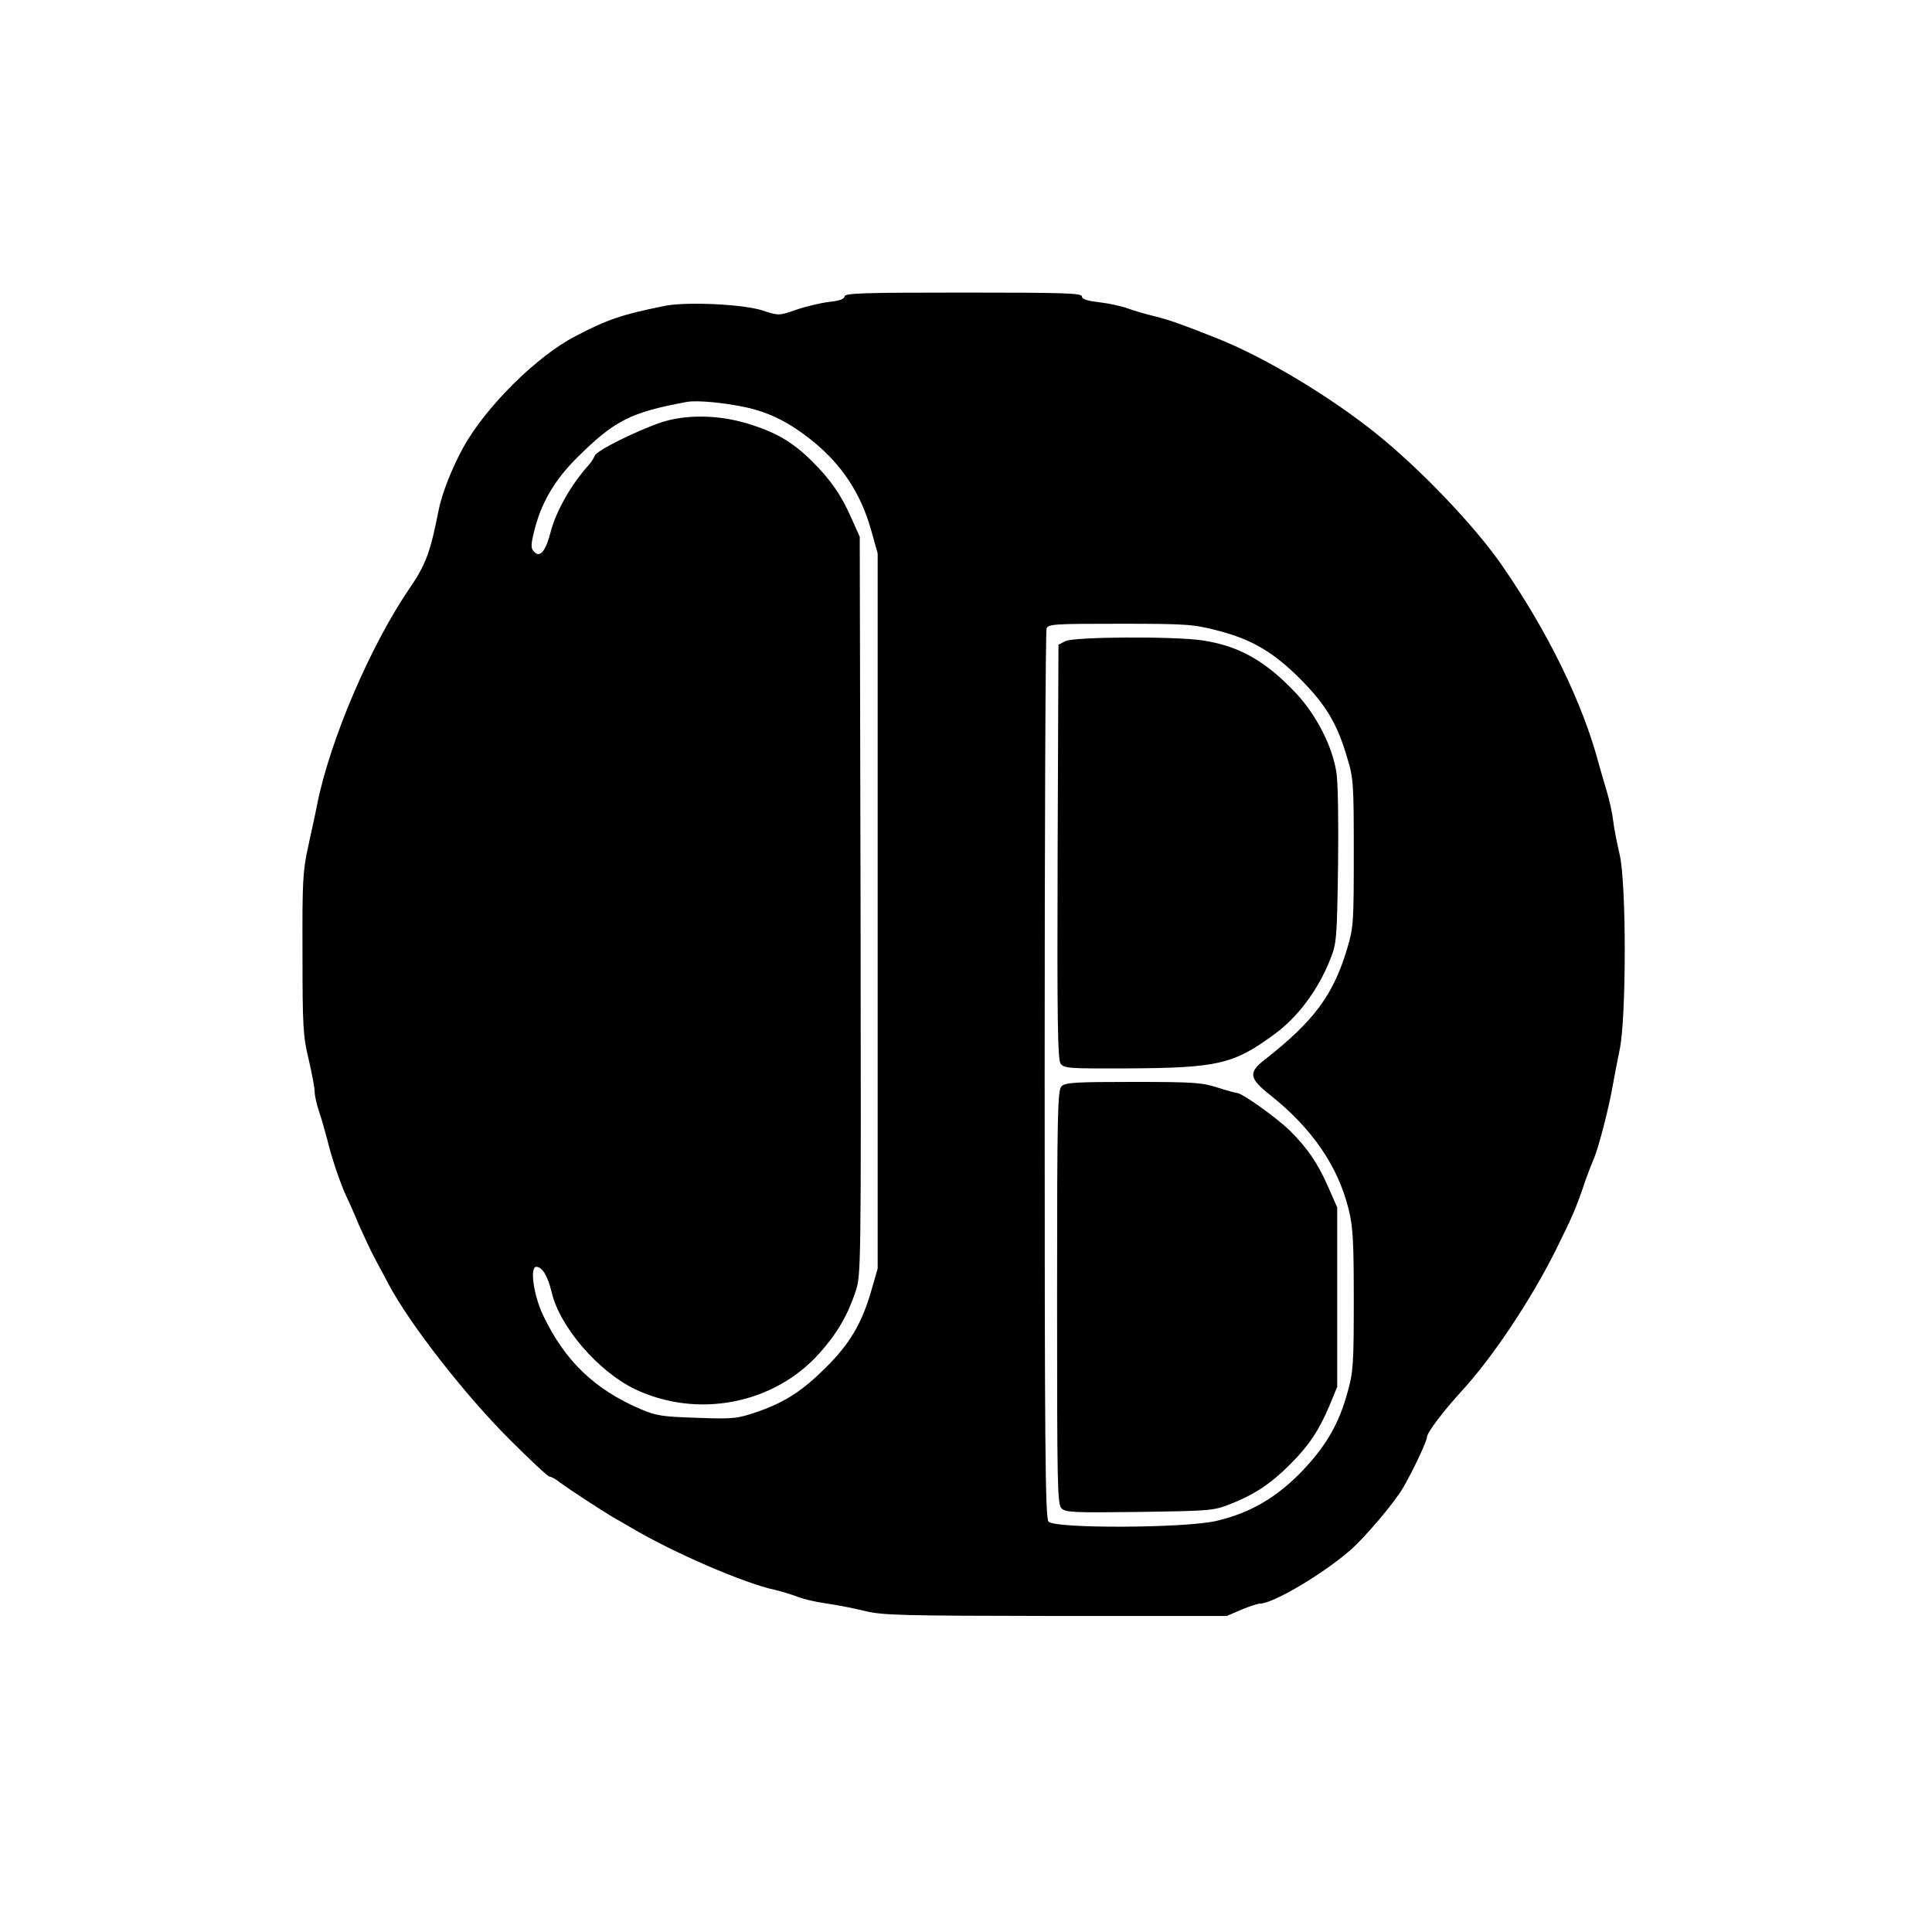
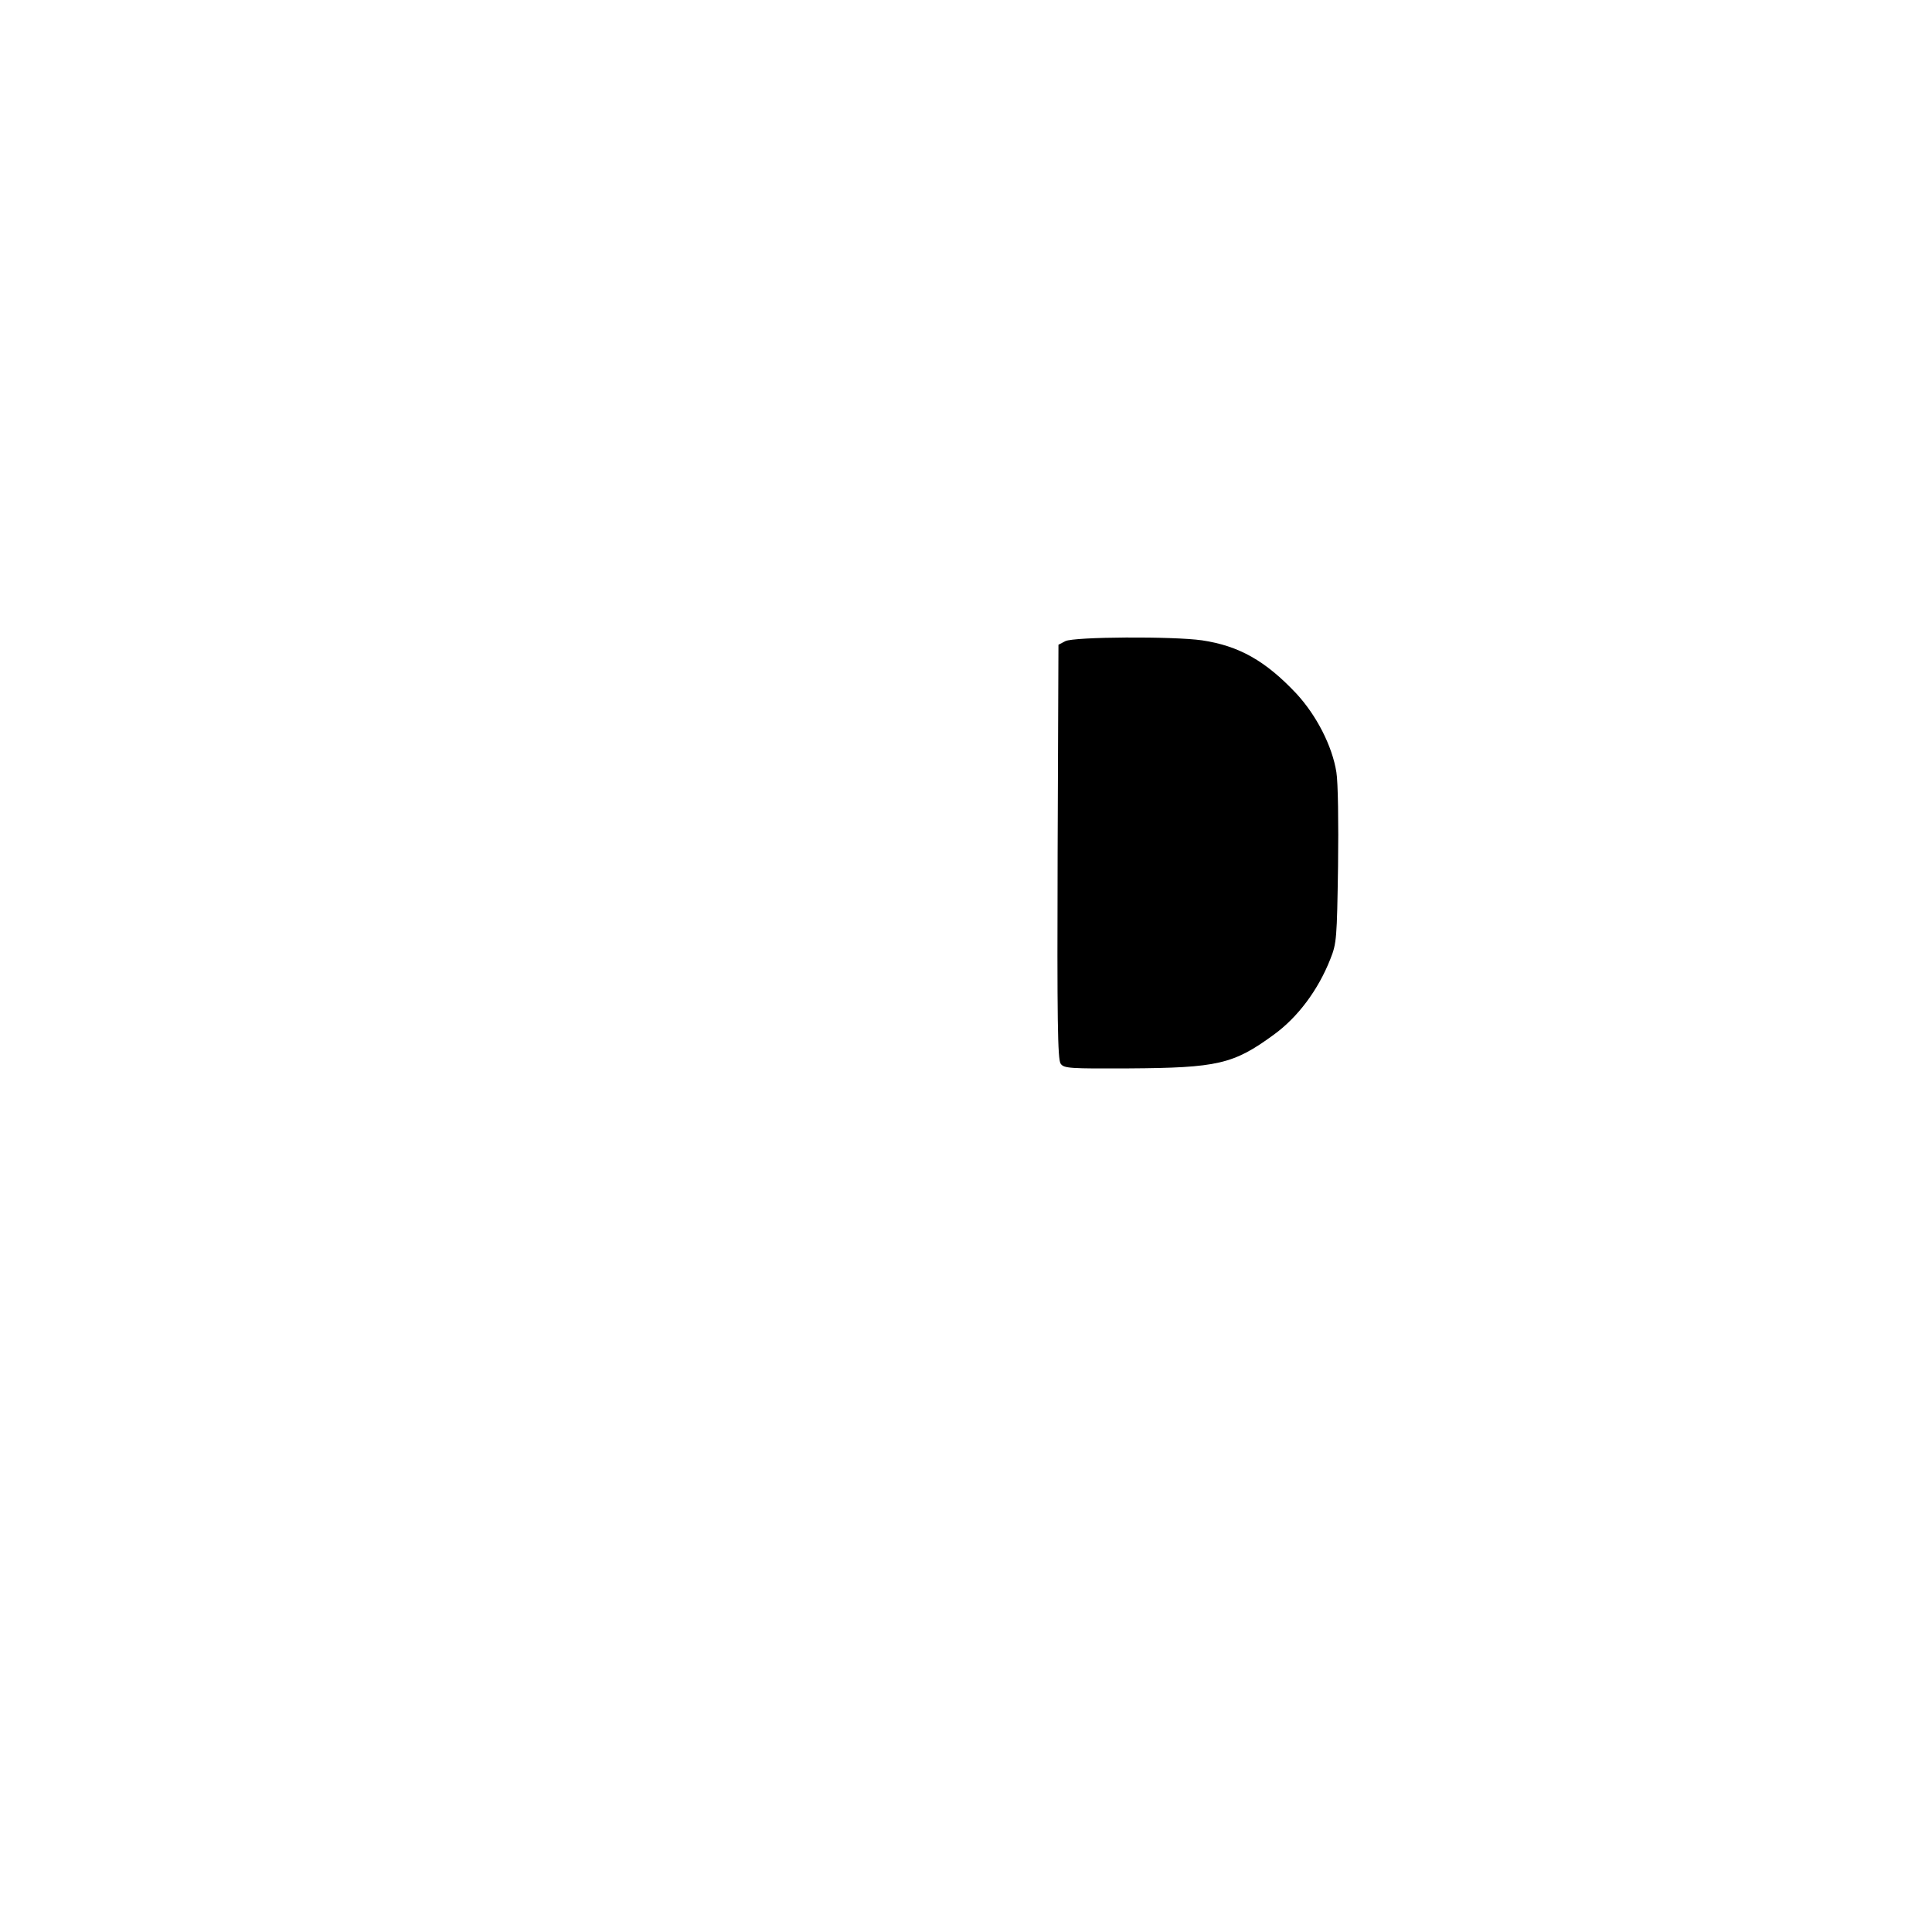
<svg xmlns="http://www.w3.org/2000/svg" version="1.0" width="700pt" height="700pt" viewBox="0 0 700 700" preserveAspectRatio="xMidYMid meet">
  <g transform="translate(0,700) scale(0.1,-0.1)" fill="#000000" stroke="none">
-     <path d="M3060 5926 c0 -9 -18 -16 -57 -20 -32 -4 -86 -17 -120 -29 -61 -21 -61 -21 -120 -2 -69 23 -281 33 -358 16 -153 -31 -203 -48 -320 -109 -140 -72 -326 -257 -407 -404 -40 -73 -76 -164 -88 -223 -31 -157 -47 -200 -105 -285 -142 -207 -289 -550 -336 -785 -5 -27 -20 -95 -32 -150 -20 -91 -22 -127 -21 -390 0 -263 2 -299 22 -382 12 -51 22 -104 22 -118 0 -13 7 -46 16 -72 9 -26 22 -73 30 -103 14 -60 47 -158 69 -205 8 -16 28 -61 44 -100 17 -38 44 -97 62 -130 18 -33 39 -73 48 -90 77 -144 277 -401 439 -562 73 -73 137 -133 143 -133 6 0 23 -9 37 -21 30 -22 152 -102 191 -125 14 -8 44 -25 66 -38 153 -91 410 -202 521 -226 22 -5 58 -16 80 -24 21 -9 68 -20 104 -25 36 -5 99 -17 140 -27 68 -17 129 -18 695 -19 l620 0 53 23 c29 12 60 22 68 22 46 0 226 106 326 193 54 47 164 177 193 229 38 66 85 167 85 181 0 16 59 94 126 167 112 122 250 329 340 509 61 123 74 152 109 256 10 28 24 64 31 80 16 37 53 181 66 255 5 30 17 91 26 135 25 116 25 608 0 710 -9 39 -20 93 -23 120 -3 28 -14 77 -24 110 -10 33 -23 78 -29 100 -58 218 -182 473 -349 715 -97 141 -293 347 -453 476 -167 135 -403 277 -575 346 -125 50 -184 71 -235 83 -30 7 -73 20 -95 28 -22 8 -68 18 -103 22 -43 5 -62 11 -62 21 0 12 -68 14 -430 14 -360 0 -430 -2 -430 -14z m-361 -401 c88 -19 159 -54 244 -122 107 -86 176 -191 213 -323 l24 -85 0 -1295 0 -1296 -25 -87 c-33 -112 -77 -187 -162 -271 -85 -85 -148 -126 -248 -161 -74 -25 -86 -27 -219 -22 -126 4 -148 7 -206 32 -166 71 -274 175 -352 339 -35 73 -49 176 -25 176 22 0 42 -34 56 -93 30 -126 169 -286 301 -350 227 -108 504 -55 669 130 63 70 102 137 130 221 21 62 21 65 19 1400 l-3 1337 -29 65 c-37 85 -77 143 -146 211 -70 69 -131 104 -234 135 -103 31 -220 33 -309 4 -89 -30 -235 -102 -242 -121 -3 -8 -13 -24 -23 -35 -62 -69 -116 -164 -136 -238 -18 -72 -39 -98 -60 -76 -13 13 -13 23 -2 70 25 105 74 189 155 270 138 137 195 166 401 204 35 6 127 -2 209 -19z m1714 -810 c124 -32 203 -79 302 -179 90 -91 131 -161 166 -281 23 -75 24 -96 24 -345 0 -249 -1 -270 -23 -344 -51 -172 -121 -265 -299 -405 -61 -47 -58 -68 21 -130 150 -120 243 -255 282 -411 16 -64 19 -114 19 -330 0 -234 -2 -262 -23 -336 -27 -98 -65 -170 -129 -245 -102 -120 -211 -189 -348 -220 -114 -26 -585 -28 -606 -2 -12 13 -14 275 -14 1617 0 881 3 1609 7 1619 7 16 29 17 267 17 243 0 265 -2 354 -25z" />
    <path d="M3860 4677 l-25 -13 -3 -750 c-2 -611 0 -753 11 -768 12 -17 32 -18 248 -17 320 2 378 15 524 122 87 63 161 162 205 274 23 57 24 75 28 337 2 157 0 304 -6 340 -15 95 -72 206 -145 285 -112 119 -208 173 -342 193 -105 15 -464 13 -495 -3z" />
-     <path d="M3846 3064 c-14 -14 -16 -97 -16 -764 0 -681 1 -750 16 -765 15 -15 46 -16 283 -13 263 4 267 4 335 31 84 34 141 72 211 142 68 68 104 123 141 210 l29 70 0 325 0 325 -32 73 c-39 89 -76 142 -139 205 -48 47 -174 137 -192 137 -5 0 -38 9 -72 20 -56 18 -90 20 -306 20 -207 0 -245 -2 -258 -16z" />
  </g>
</svg>